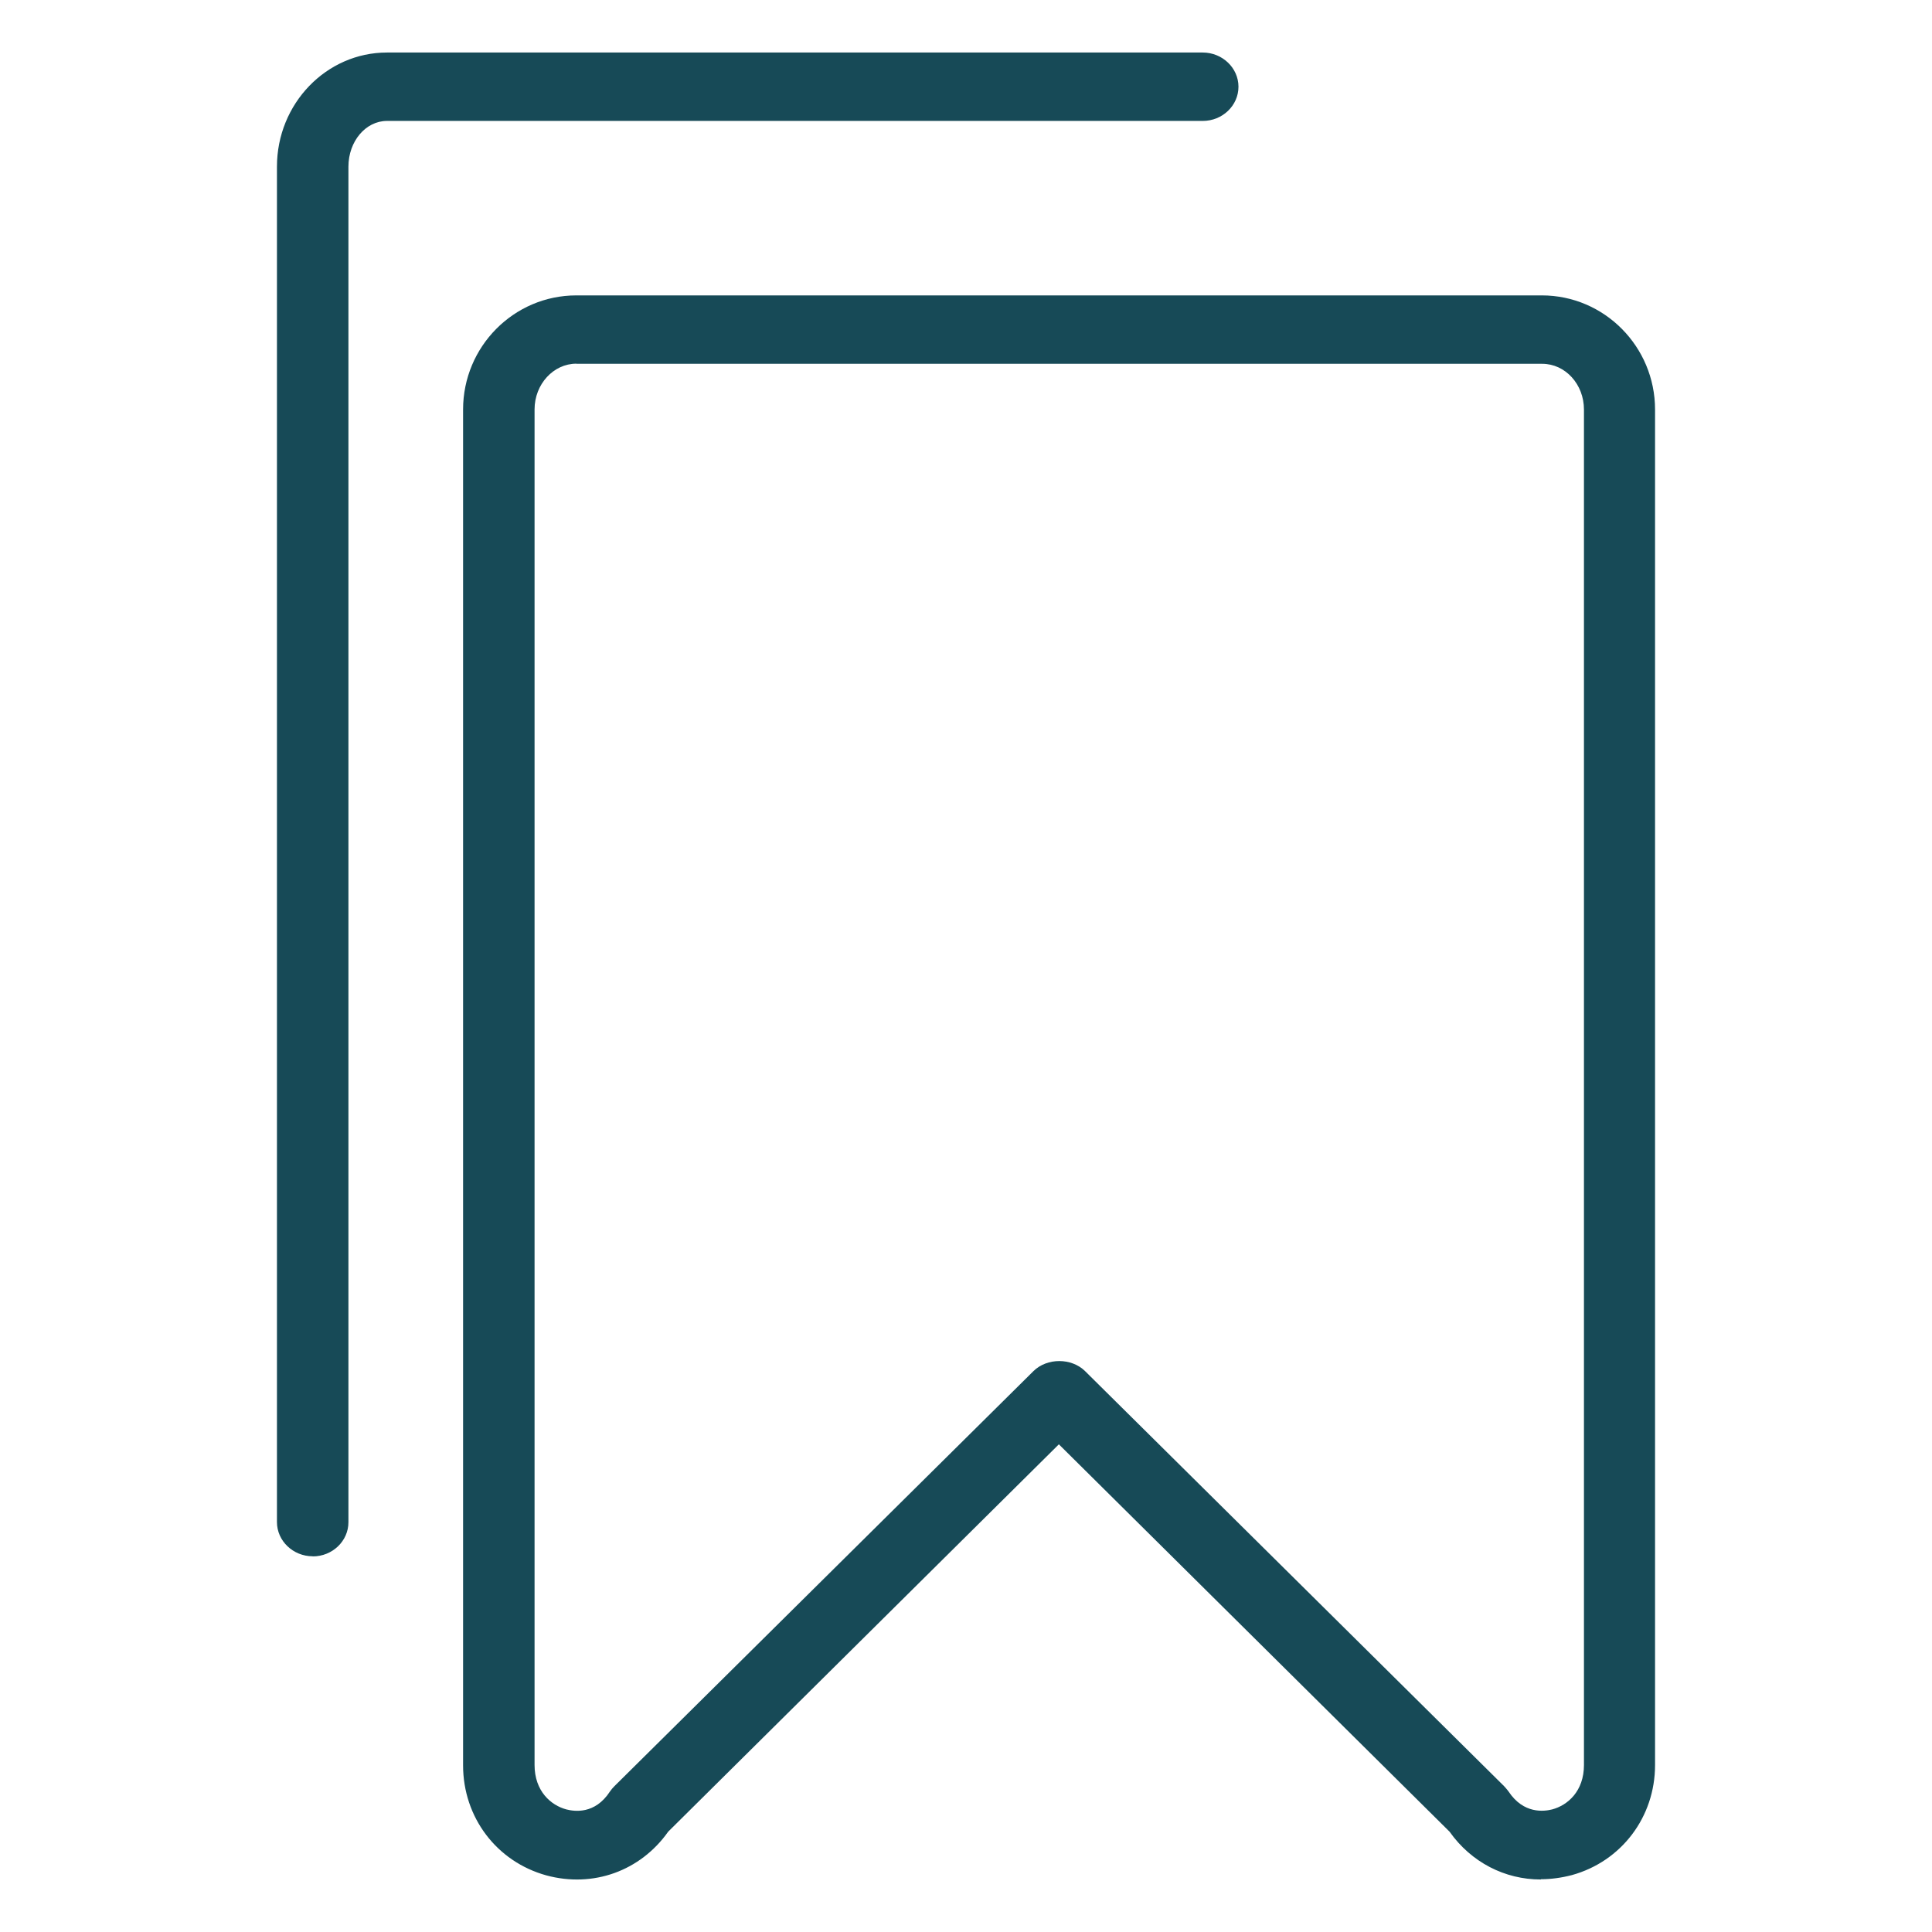
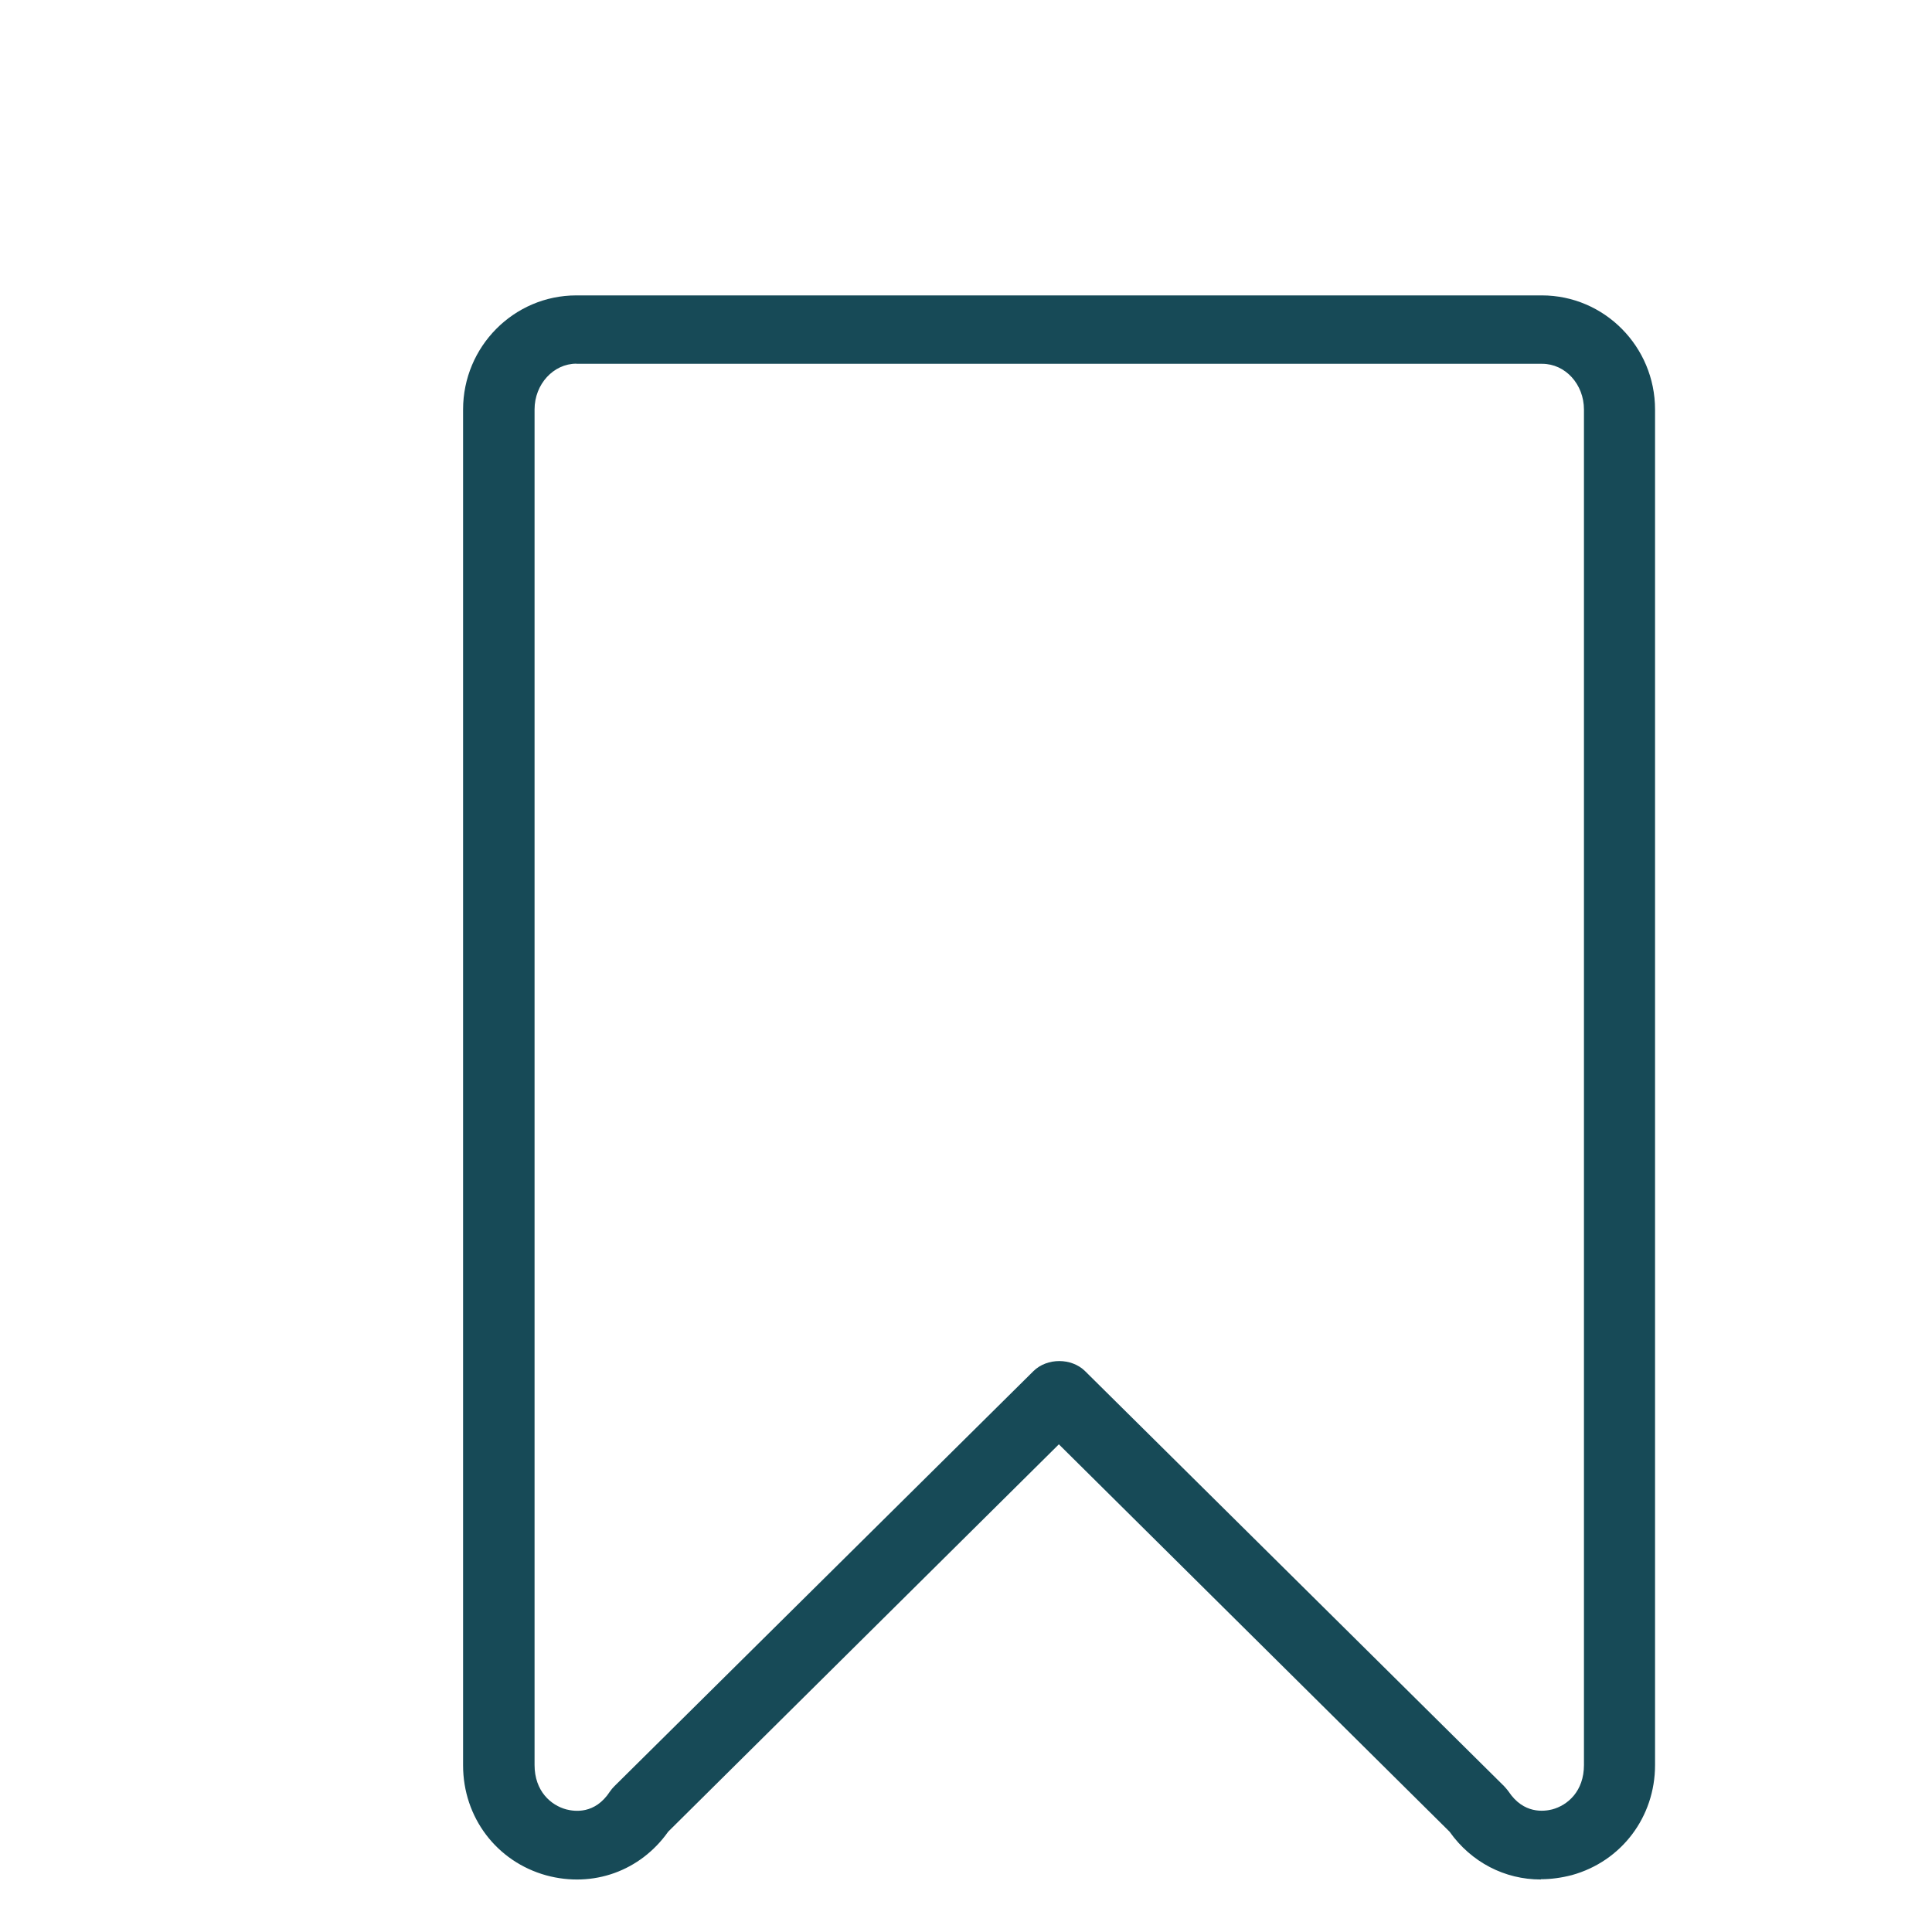
<svg xmlns="http://www.w3.org/2000/svg" id="Ebene_1" data-name="Ebene 1" width="150.82" height="150.82" viewBox="0 0 150.82 150.82">
  <defs>
    <style>
      .cls-1 {
        fill: #174a57;
      }
    </style>
  </defs>
  <path class="cls-1" d="M120.27,146.72c-2.79,0-5.41-1.33-7.11-3.73l-30.5-30.24-30.5,30.24c-2.17,3.07-5.86,4.4-9.51,3.41-3.88-1.07-6.5-4.53-6.5-8.59V31.97c0-4.91,3.96-8.91,8.84-8.91H120.36c4.88,0,8.84,4,8.84,8.91v105.82c0,4.05-2.62,7.52-6.5,8.59-.81,.21-1.62,.32-2.4,.32h0l-.03,.03ZM44.99,28.39c-1.78,0-3.26,1.6-3.26,3.57v105.82c0,2.05,1.28,3.15,2.48,3.47,.64,.16,2.23,.4,3.4-1.39,.11-.16,.22-.29,.36-.43l32.71-32.4c1.06-1.04,2.96-1.04,4.02,0l32.71,32.4s.25,.27,.36,.43c1.17,1.76,2.76,1.55,3.4,1.39,1.2-.32,2.48-1.41,2.48-3.47V31.97c0-1.97-1.45-3.57-3.26-3.57H44.99Z" />
-   <path class="cls-1" d="M24.41,121.49c-1.53,0-2.79-1.2-2.79-2.67V13.01c0-4.91,3.85-8.91,8.59-8.91h63.68c1.53,0,2.79,1.2,2.79,2.67s-1.25,2.67-2.79,2.67H30.21c-1.67,0-3.01,1.6-3.01,3.57V118.83c0,1.47-1.25,2.67-2.79,2.67Z" />
</svg>